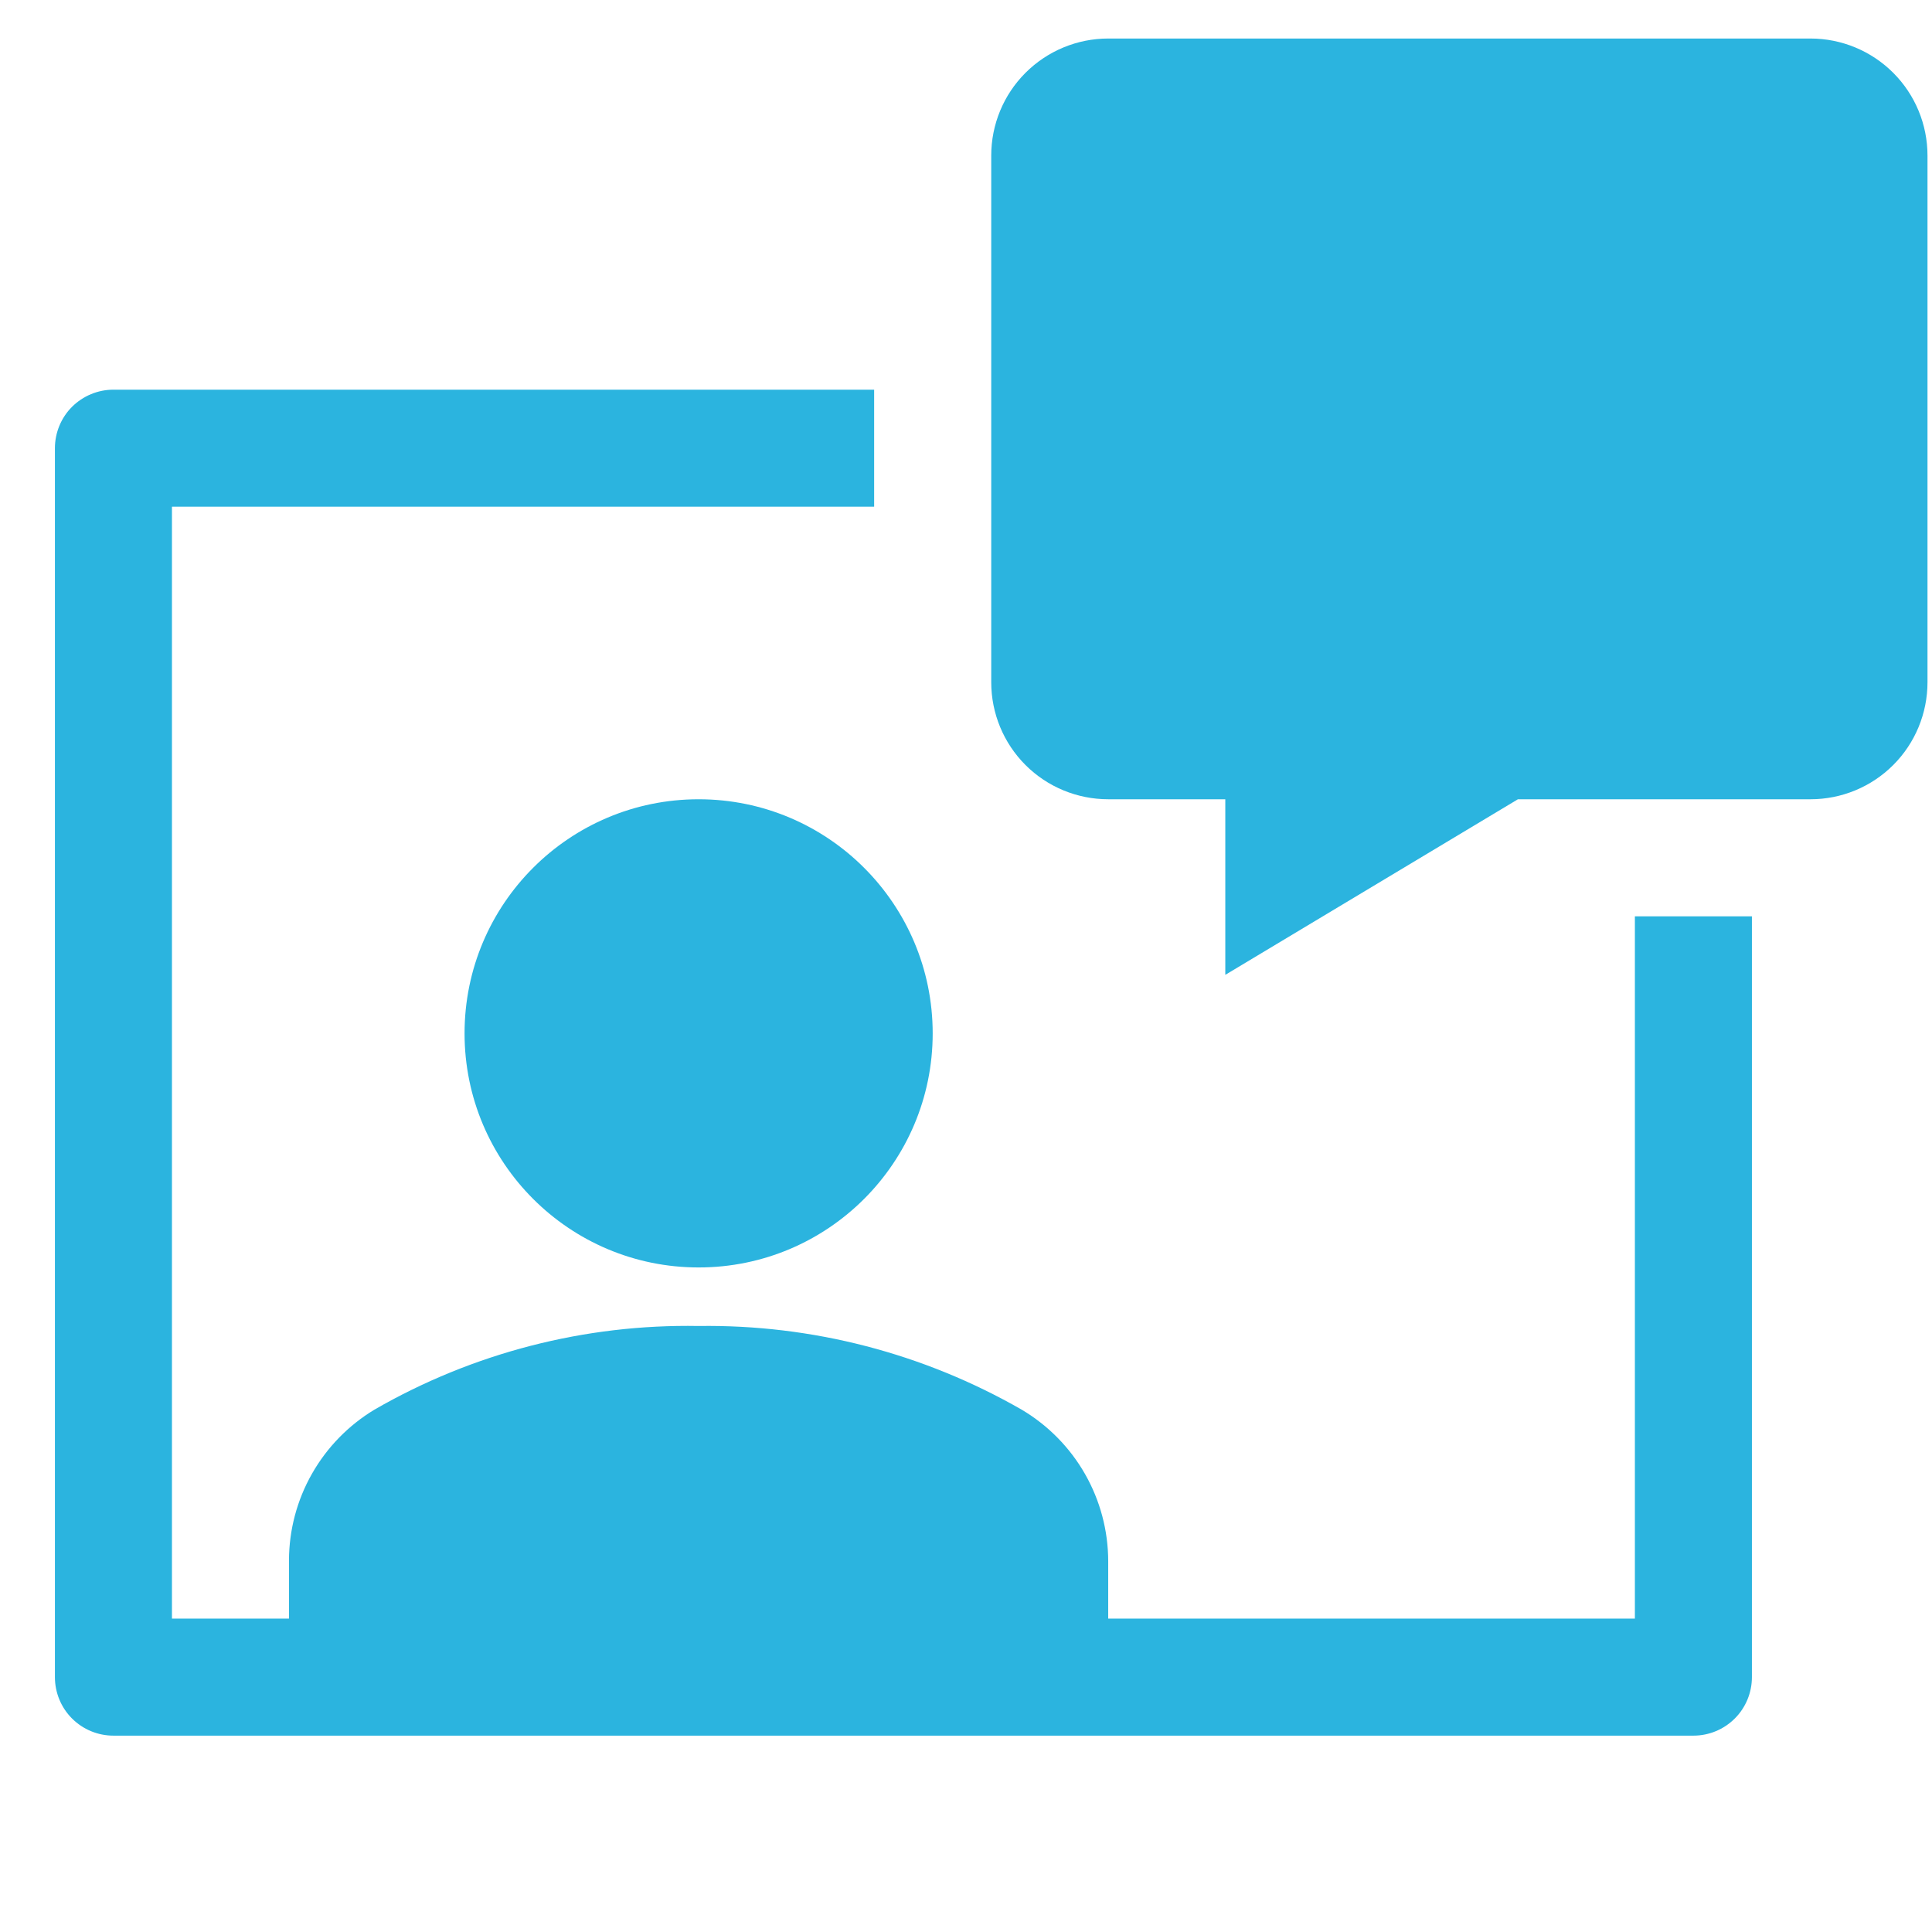
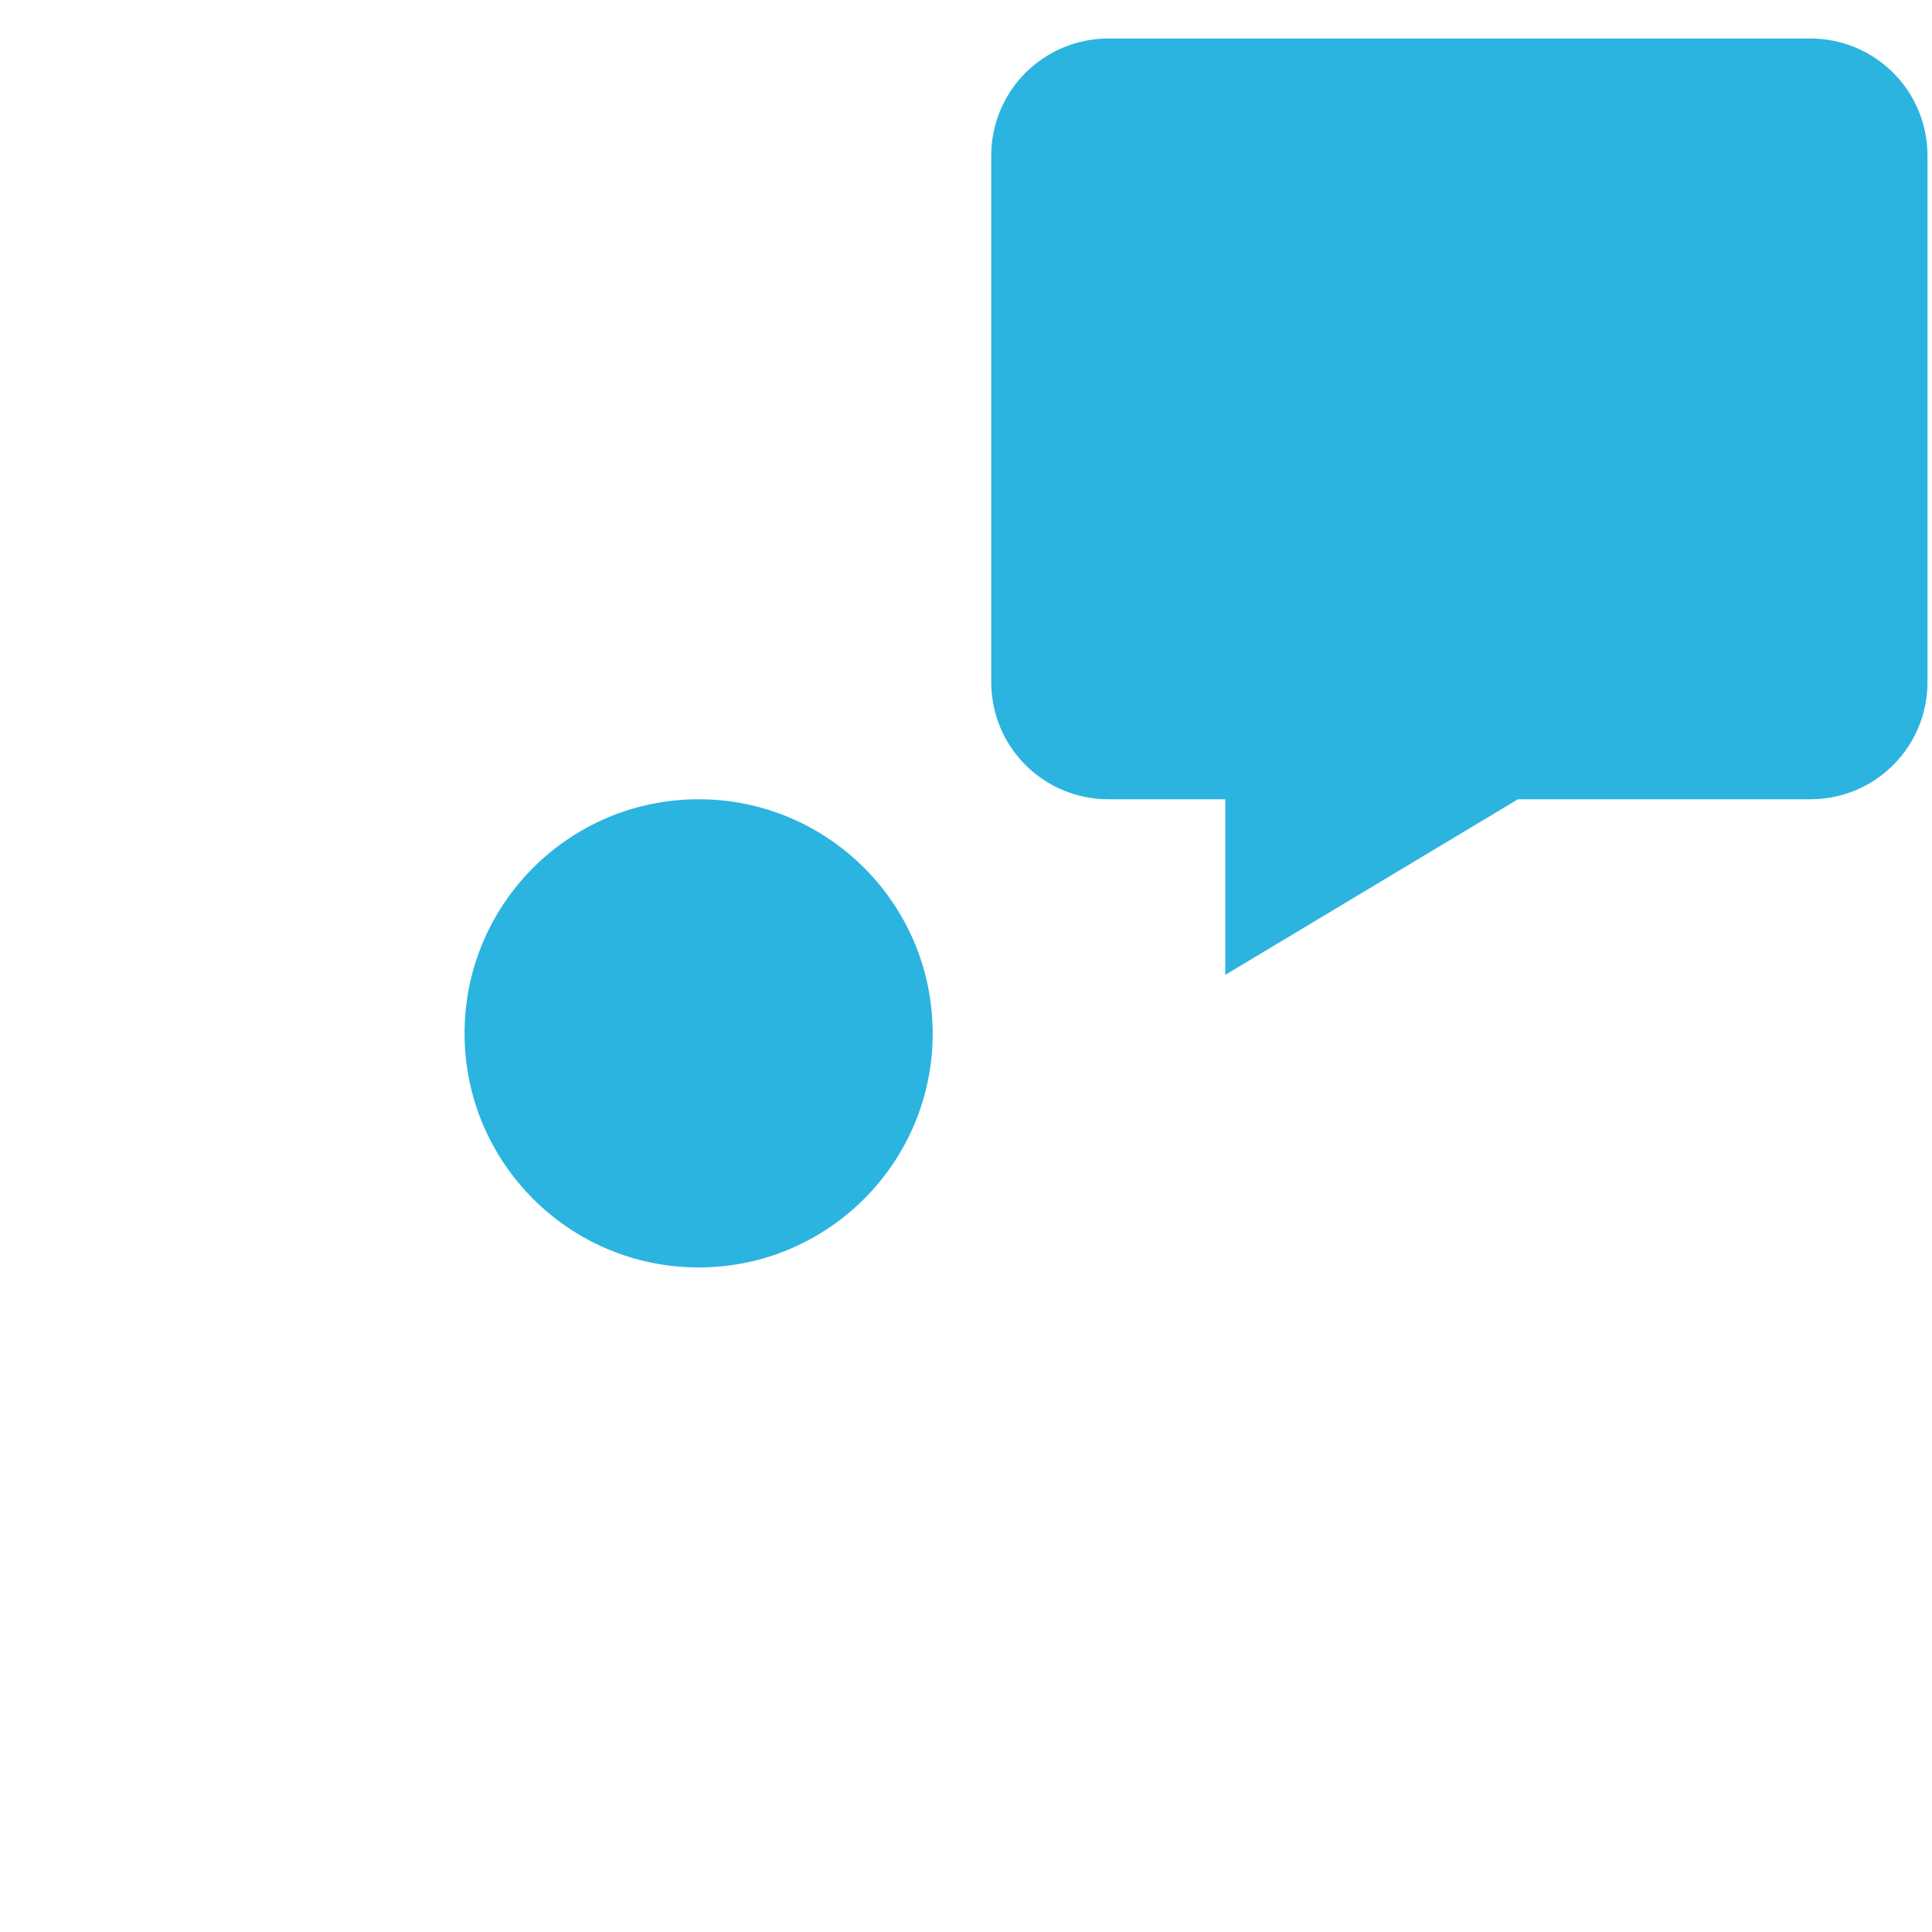
<svg xmlns="http://www.w3.org/2000/svg" width="33" height="33" viewBox="0 0 33 33" fill="none">
  <g clip-path="url(#clip0)">
    <path d="M11.933 21.649C14.141 21.649 15.931 19.859 15.931 17.651C15.931 15.442 14.141 13.652 11.933 13.652C9.725 13.652 7.935 15.442 7.935 17.651C7.935 19.859 9.725 21.649 11.933 21.649Z" fill="#2BB4DF" />
-     <path d="M27.925 15.652V27.647H18.929V26.665C18.928 26.144 18.792 25.632 18.534 25.179C18.276 24.726 17.904 24.348 17.456 24.081C15.777 23.116 13.869 22.621 11.933 22.649C9.992 22.614 8.078 23.108 6.397 24.077C5.952 24.345 5.584 24.723 5.328 25.174C5.072 25.625 4.937 26.135 4.936 26.654V27.647H2.937V8.655H14.931V6.656H1.937C1.672 6.656 1.418 6.762 1.23 6.949C1.043 7.136 0.938 7.391 0.938 7.656L0.938 28.646C0.938 28.912 1.043 29.166 1.23 29.353C1.418 29.541 1.672 29.646 1.937 29.646H28.925C29.19 29.646 29.444 29.541 29.632 29.353C29.819 29.166 29.924 28.912 29.924 28.646V15.652H27.925Z" fill="#2BB4DF" />
    <path d="M20.929 16.651V13.652H18.93C18.4 13.652 17.891 13.442 17.516 13.067C17.141 12.692 16.931 12.184 16.931 11.653V2.657C16.931 2.127 17.141 1.619 17.516 1.244C17.891 0.869 18.4 0.658 18.93 0.658L30.924 0.658C31.455 0.658 31.963 0.869 32.338 1.244C32.713 1.619 32.923 2.127 32.923 2.657V11.653C32.923 12.184 32.713 12.692 32.338 13.067C31.963 13.442 31.455 13.652 30.924 13.652H25.927L20.929 16.651Z" fill="#2BB4DF" />
  </g>
  <defs>
    <clipPath id="clip0">
      <rect width="31.986" height="31.986" fill="white" transform="translate(0.938 0.658)" />
    </clipPath>
  </defs>
</svg>